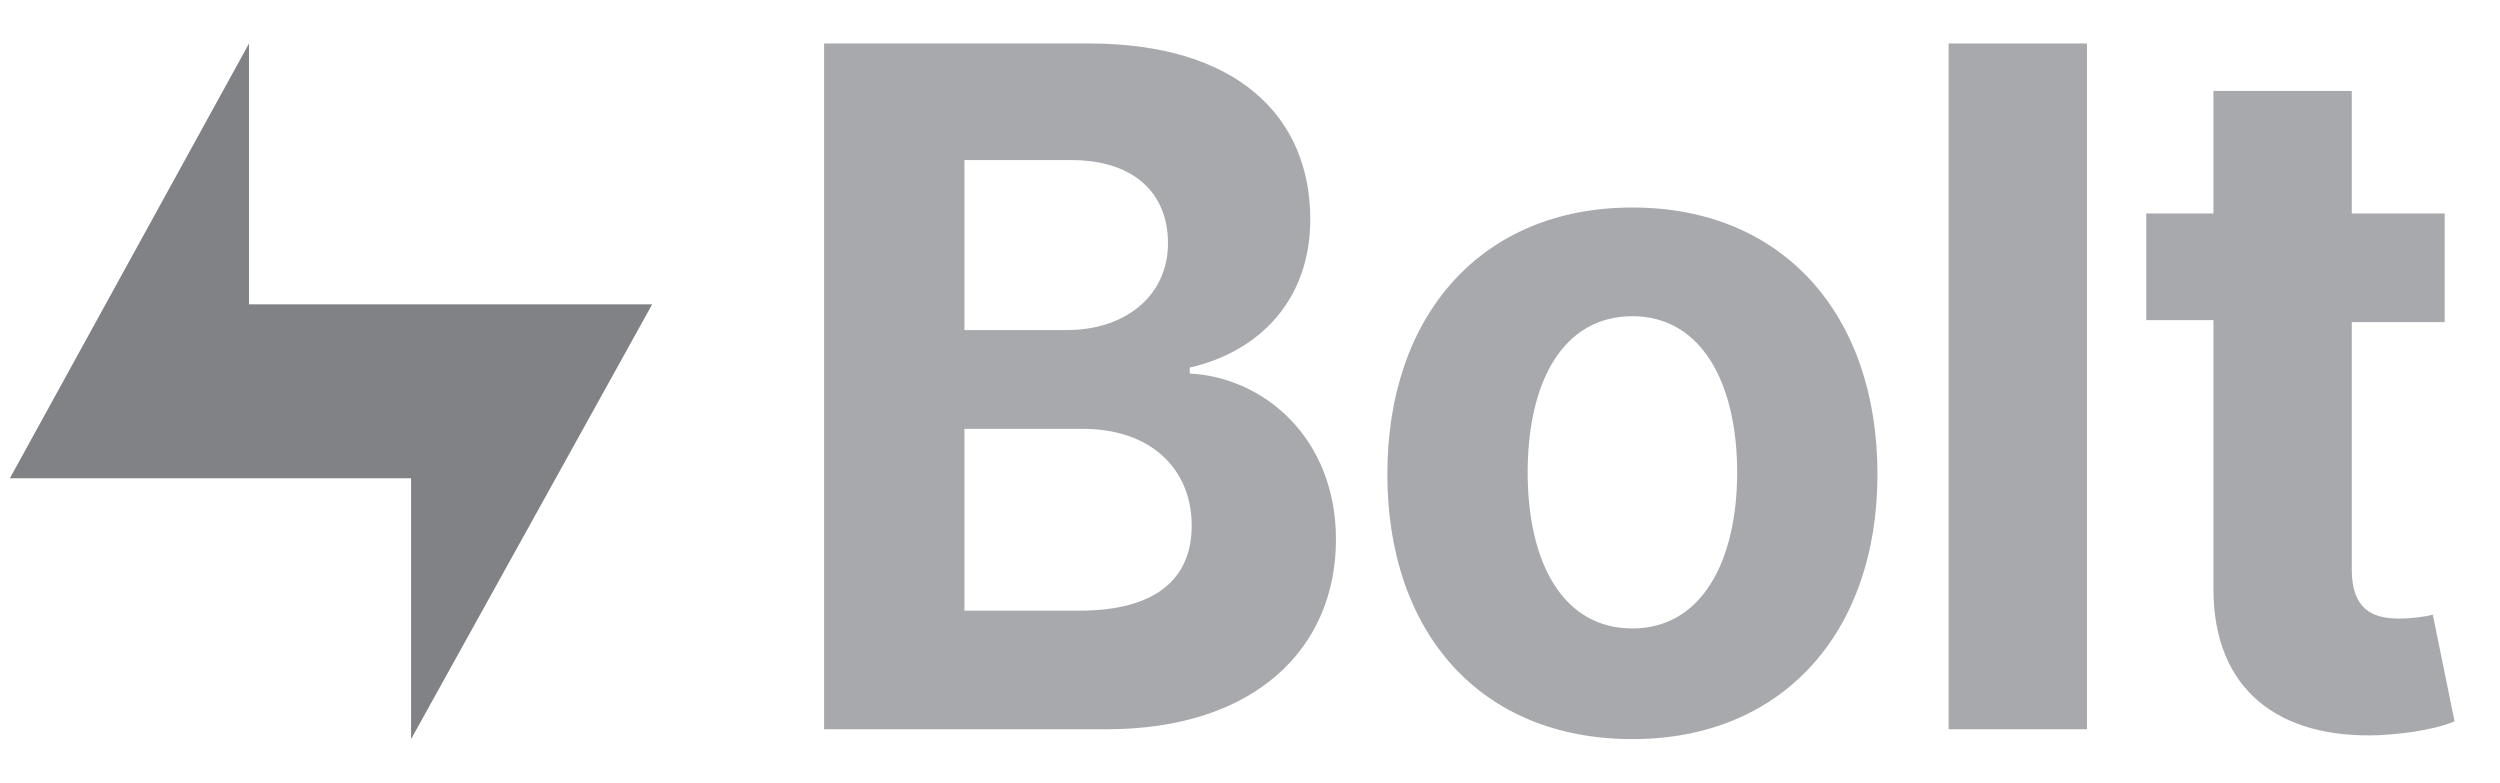
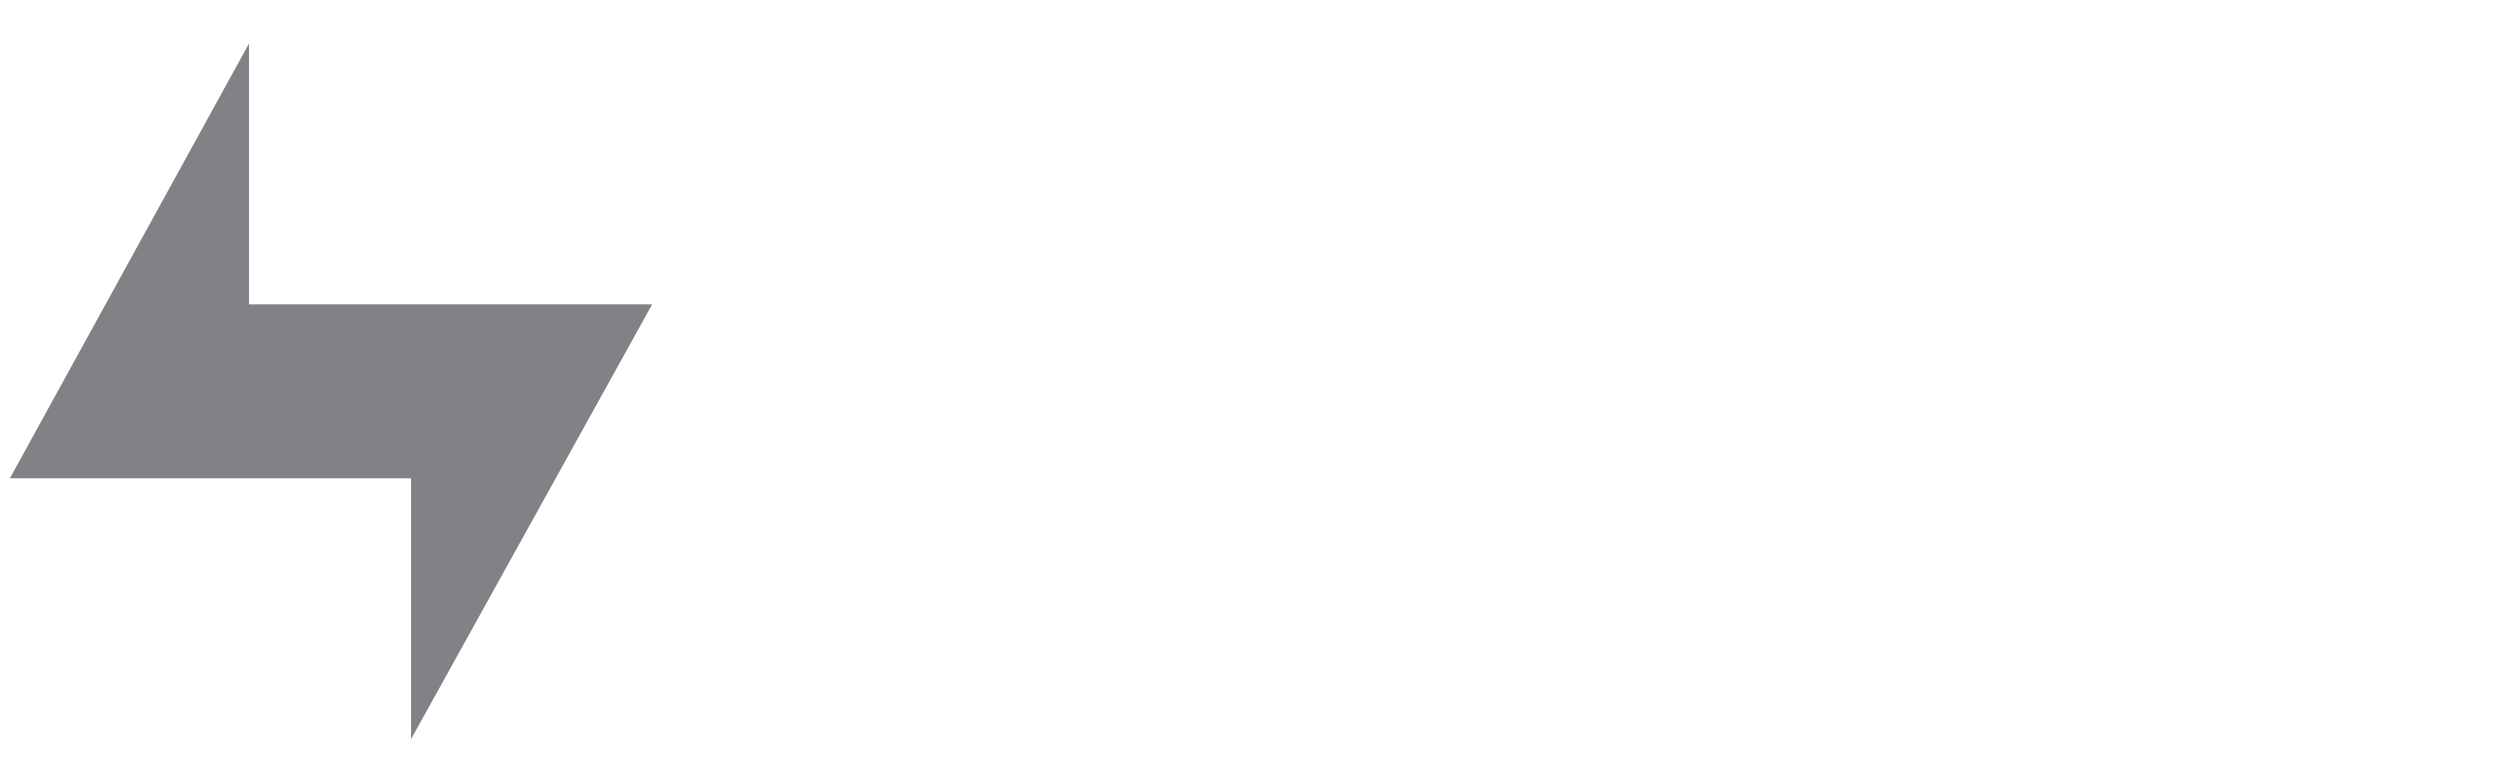
<svg xmlns="http://www.w3.org/2000/svg" version="1.1" id="Layer_2" x="0px" y="0px" viewBox="0 0 126.5 39.6" style="enable-background:new 0 0 126.5 39.6;" xml:space="preserve">
  <style type="text/css">
	.st0{fill:#A7A9AC;}
	.st1{fill:#808285;}
</style>
  <g>
-     <path class="st0" d="M41.7,36.9H56c7.5,0,11.6-4.1,11.6-9.6c0-5.1-3.6-8.2-7.4-8.4v-0.3c3.5-0.8,6.1-3.4,6.1-7.5   c0-5.2-3.7-8.9-11.2-8.9H41.7V36.9z M48.8,30.9v-9.2h6c3.4,0,5.5,2,5.5,4.9c0,2.6-1.7,4.3-5.7,4.3H48.8z M48.8,16.7V8.1h5.4   c3.2,0,4.9,1.7,4.9,4.2c0,2.7-2.2,4.4-5.1,4.4H48.8z" />
-     <path class="st0" d="M82.6,37.4C90.2,37.4,95,32,95,24c0-8.1-4.8-13.5-12.4-13.5S70.2,15.9,70.2,24C70.2,32,74.9,37.4,82.6,37.4z    M82.6,31.8c-3.5,0-5.3-3.3-5.3-7.9s1.8-7.9,5.3-7.9c3.5,0,5.3,3.4,5.3,7.9S86.1,31.8,82.6,31.8z" />
-     <path class="st0" d="M105.6,2.2h-7v34.7h7V2.2z" />
-     <path class="st0" d="M123.7,10.8h-4.7V4.6h-7v6.2h-3.4v5.4h3.4v13.6c0,5.1,3.3,7.6,8.4,7.4c1.8-0.1,3.1-0.4,3.8-0.7l-1.1-5.4   c-0.3,0.1-1.1,0.2-1.7,0.2c-1.4,0-2.4-0.5-2.4-2.5V16.3h4.7V10.8z" />
    <path class="st1" d="M0.5,24.2h20.3v13.2l12.2-22H12.6V2.2L0.5,24.2z" />
  </g>
</svg>